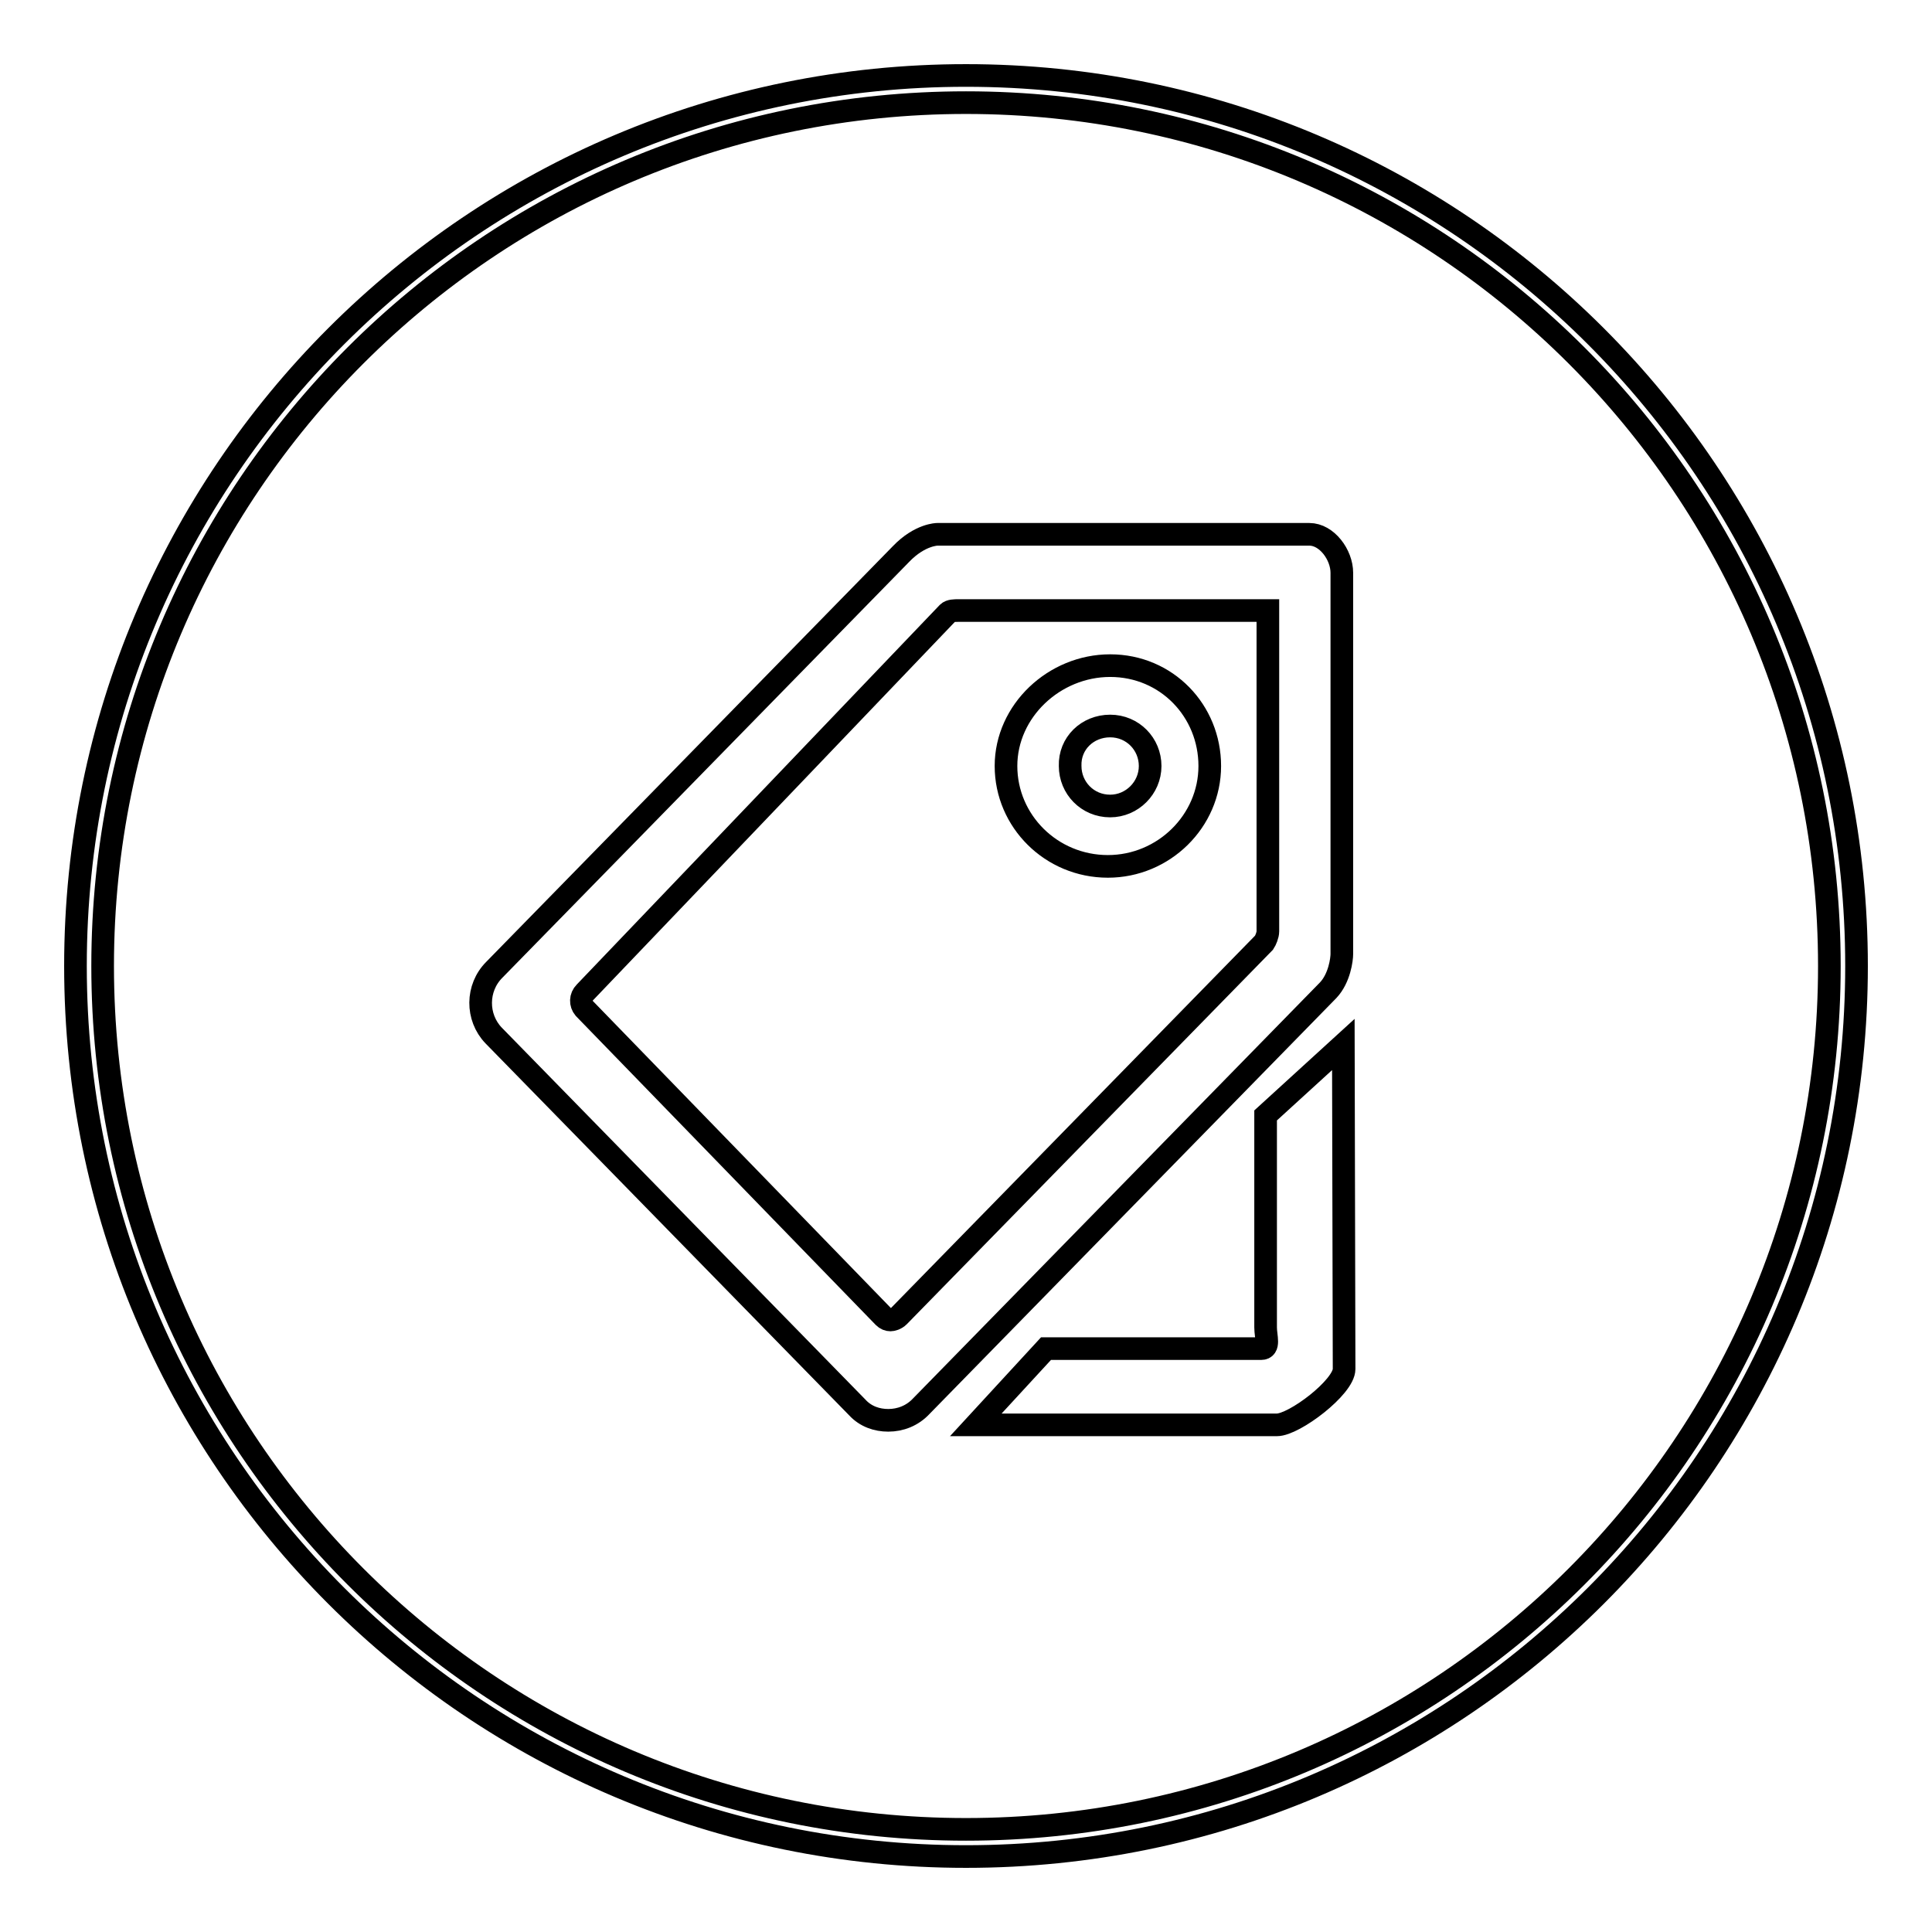
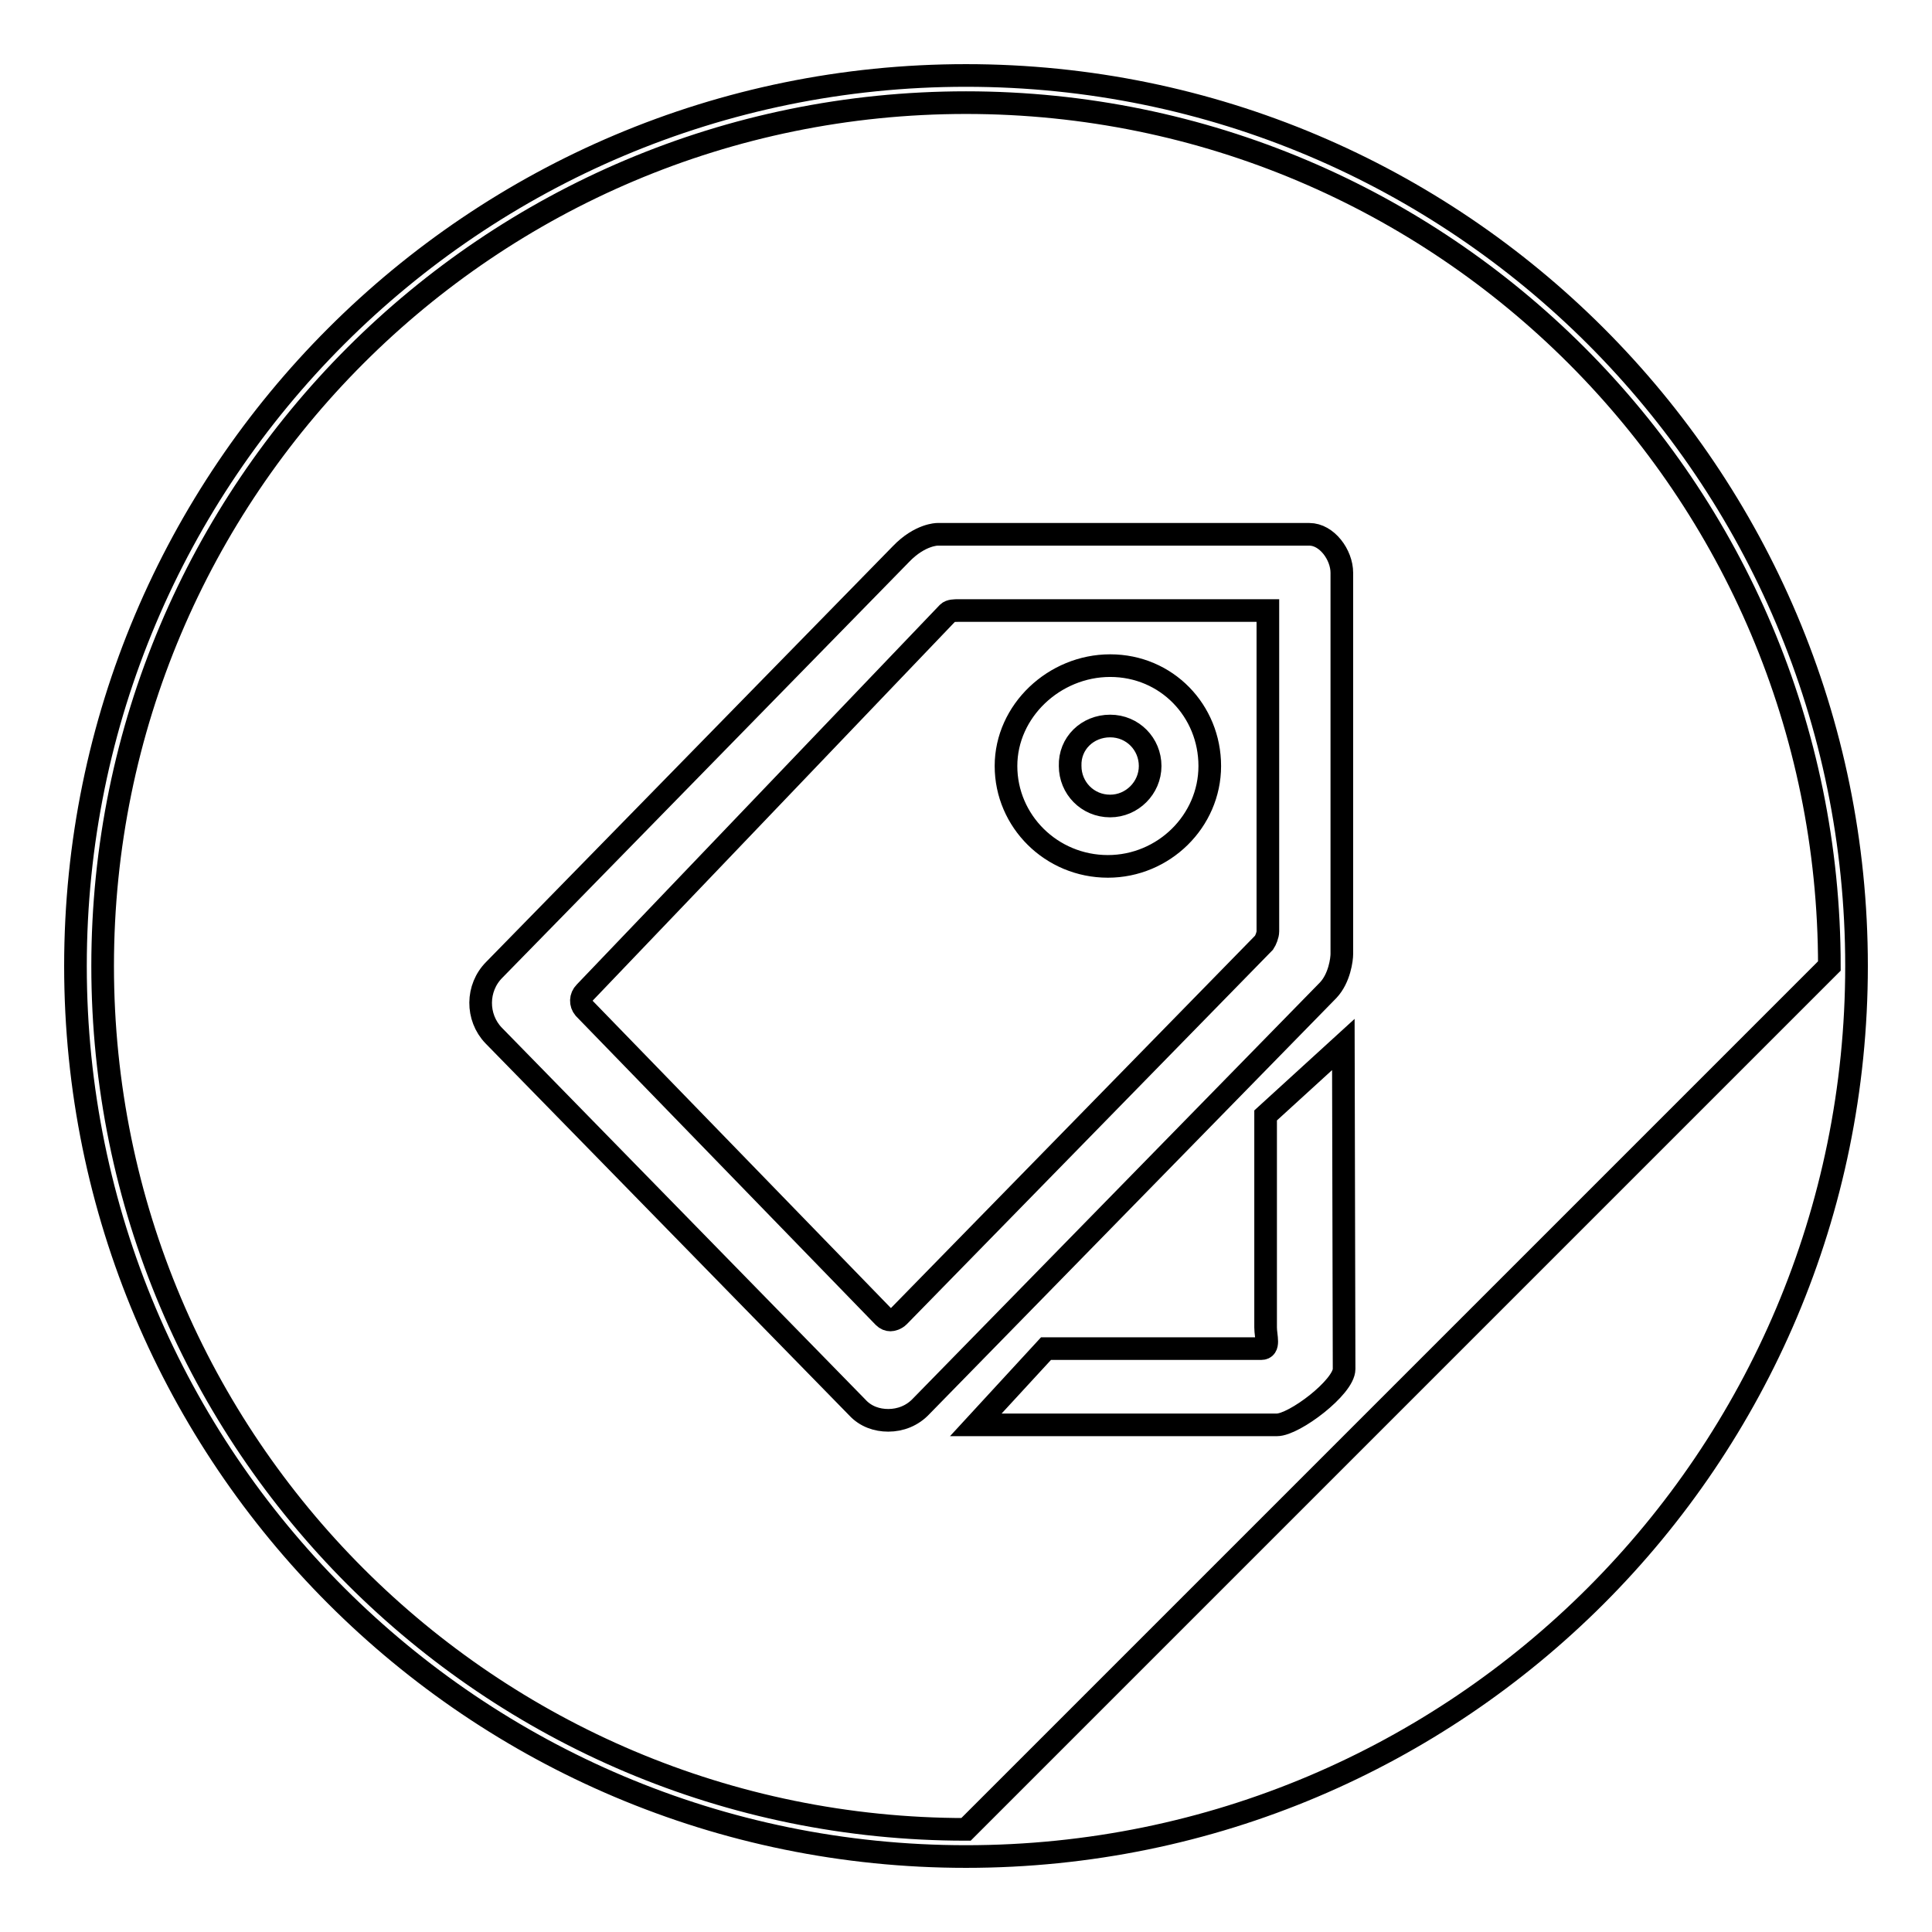
<svg xmlns="http://www.w3.org/2000/svg" version="1.1" x="0px" y="0px" viewBox="0 0 256 256" enable-background="new 0 0 256 256" xml:space="preserve">
  <g>
    <g>
-       <path stroke-width="3" fill-opacity="0" stroke="#000000" d="M146.8,114.8c7.4,0,13.5-6,13.5-13.3c0-7.3-5.7-13.3-13.2-13.3c-7.4,0-13.8,6-13.8,13.3C133.3,108.8,139.3,114.8,146.8,114.8z M147.1,96.2c3,0,5.3,2.4,5.3,5.3c0,2.9-2.4,5.3-5.3,5.3c-3,0-5.3-2.4-5.3-5.3C141.7,98.5,144.1,96.2,147.1,96.2z M177.8,126.4V75.9c0-2.4-2-5.1-4.3-5.1h-49.3c0,0-2.3,0-4.8,2.6l-53.9,55.1c-2.4,2.4-2.4,6.3-0.1,8.7l48.2,49.3c1.1,1.2,2.6,1.7,4.1,1.7c1.6,0,3.2-0.6,4.4-1.9l53.9-55.1C177.5,129.6,177.8,127.1,177.8,126.4z M168,123.4c0,0.5-0.3,1.2-0.5,1.5l-48.4,49.5c-0.4,0.4-0.9,0.5-1.1,0.5c-0.3,0-0.6-0.1-0.9-0.4l-39.7-40.9c-0.5-0.6-0.5-1.5,0.1-2.1l48.1-50.3c0.3-0.3,0.9-0.3,1.4-0.3h41L168,123.4L168,123.4z M167.7,147.8v28.1c0,1.2,0.6,2.8-0.6,2.8l-28.5,0l-9.3,10.1h39.9c2.3,0,8.9-5,8.9-7.4l-0.1-43L167.7,147.8z M128,10C62.8,10,10,62.8,10,128c0,65.2,52.8,118,118,118c65.2,0,118-52.8,118-118C246,62.8,193.2,10,128,10z M128,242.4c-63.2,0-114.4-51.2-114.4-114.4C13.6,64.8,64.8,13.6,128,13.6c63.2,0,114.4,51.2,114.4,114.4C242.4,191.2,191.2,242.4,128,242.4z" />
+       <path stroke-width="3" fill-opacity="0" stroke="#000000" d="M146.8,114.8c7.4,0,13.5-6,13.5-13.3c0-7.3-5.7-13.3-13.2-13.3c-7.4,0-13.8,6-13.8,13.3C133.3,108.8,139.3,114.8,146.8,114.8z M147.1,96.2c3,0,5.3,2.4,5.3,5.3c0,2.9-2.4,5.3-5.3,5.3c-3,0-5.3-2.4-5.3-5.3C141.7,98.5,144.1,96.2,147.1,96.2z M177.8,126.4V75.9c0-2.4-2-5.1-4.3-5.1h-49.3c0,0-2.3,0-4.8,2.6l-53.9,55.1c-2.4,2.4-2.4,6.3-0.1,8.7l48.2,49.3c1.1,1.2,2.6,1.7,4.1,1.7c1.6,0,3.2-0.6,4.4-1.9l53.9-55.1C177.5,129.6,177.8,127.1,177.8,126.4z M168,123.4c0,0.5-0.3,1.2-0.5,1.5l-48.4,49.5c-0.4,0.4-0.9,0.5-1.1,0.5c-0.3,0-0.6-0.1-0.9-0.4l-39.7-40.9c-0.5-0.6-0.5-1.5,0.1-2.1l48.1-50.3c0.3-0.3,0.9-0.3,1.4-0.3h41L168,123.4L168,123.4z M167.7,147.8v28.1c0,1.2,0.6,2.8-0.6,2.8l-28.5,0l-9.3,10.1h39.9c2.3,0,8.9-5,8.9-7.4l-0.1-43L167.7,147.8z M128,10C62.8,10,10,62.8,10,128c0,65.2,52.8,118,118,118c65.2,0,118-52.8,118-118C246,62.8,193.2,10,128,10z M128,242.4c-63.2,0-114.4-51.2-114.4-114.4C13.6,64.8,64.8,13.6,128,13.6c63.2,0,114.4,51.2,114.4,114.4z" />
    </g>
  </g>
</svg>